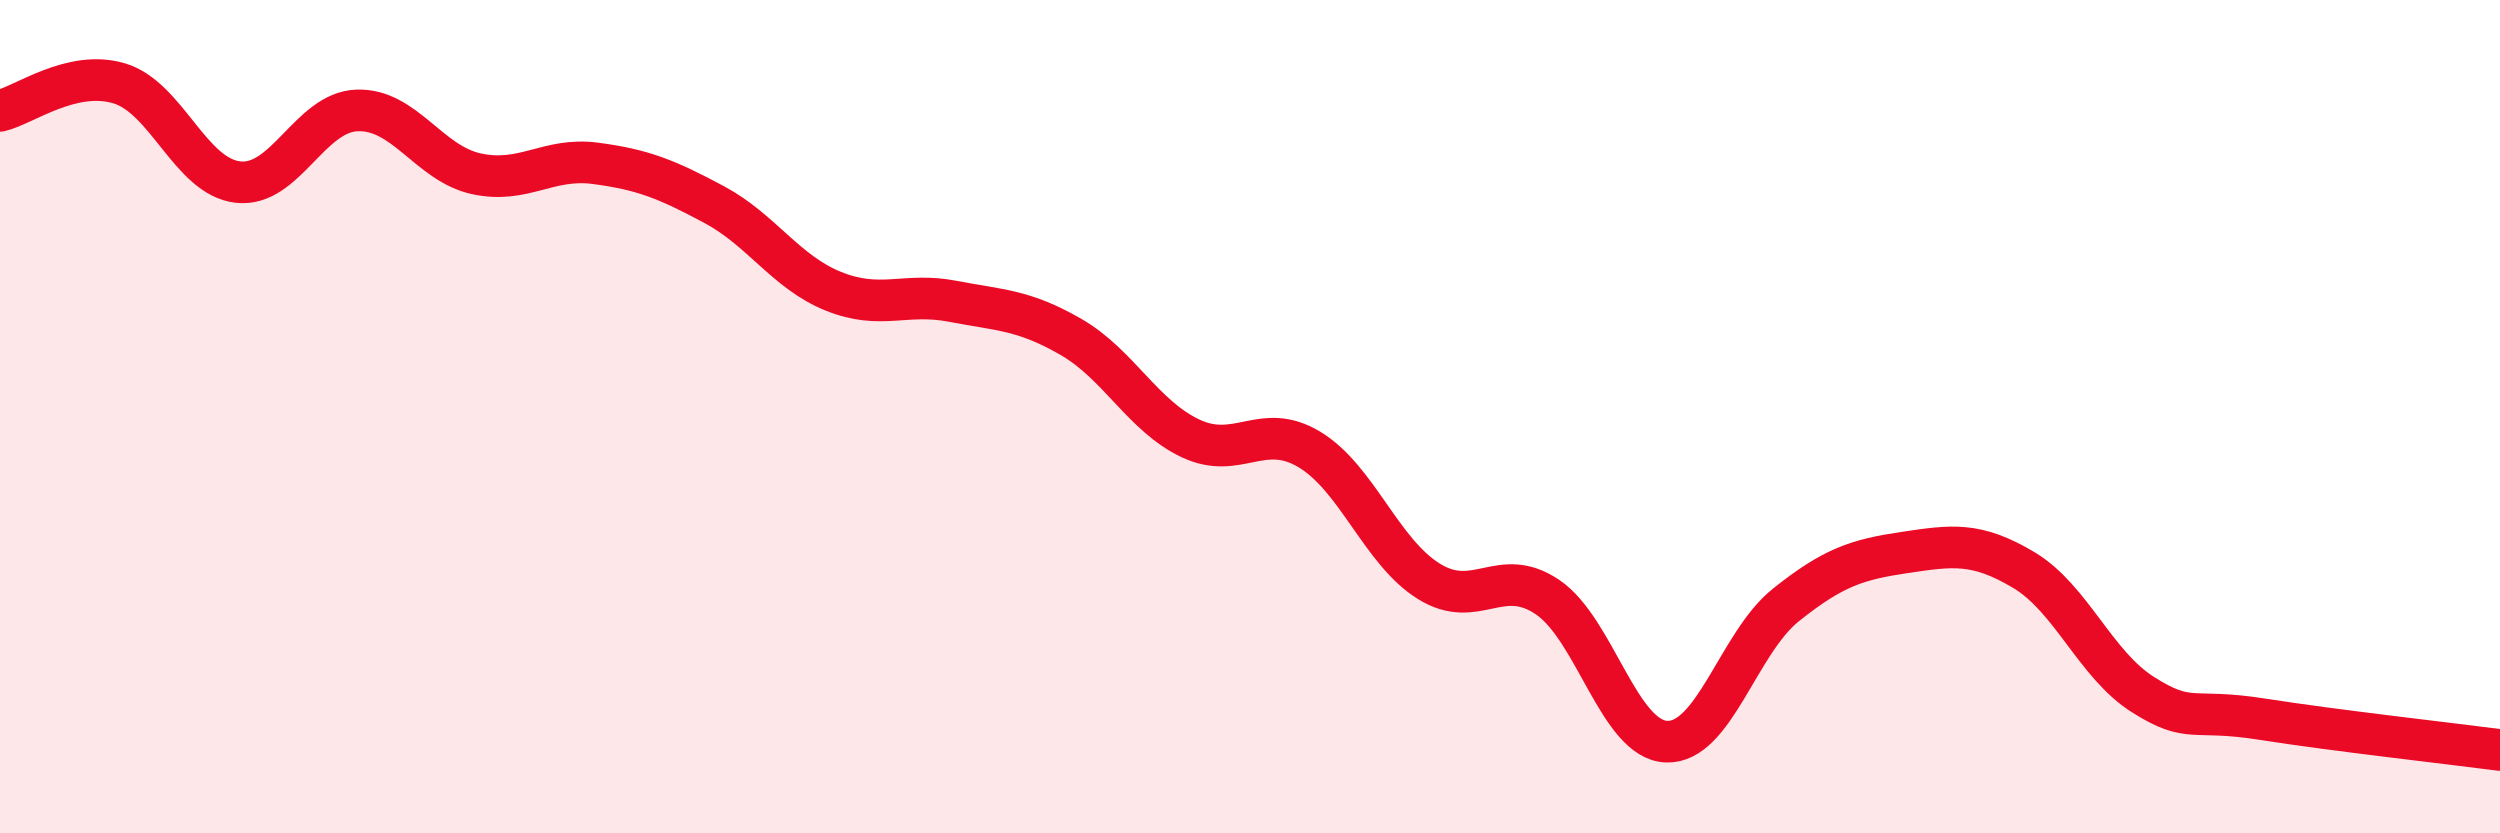
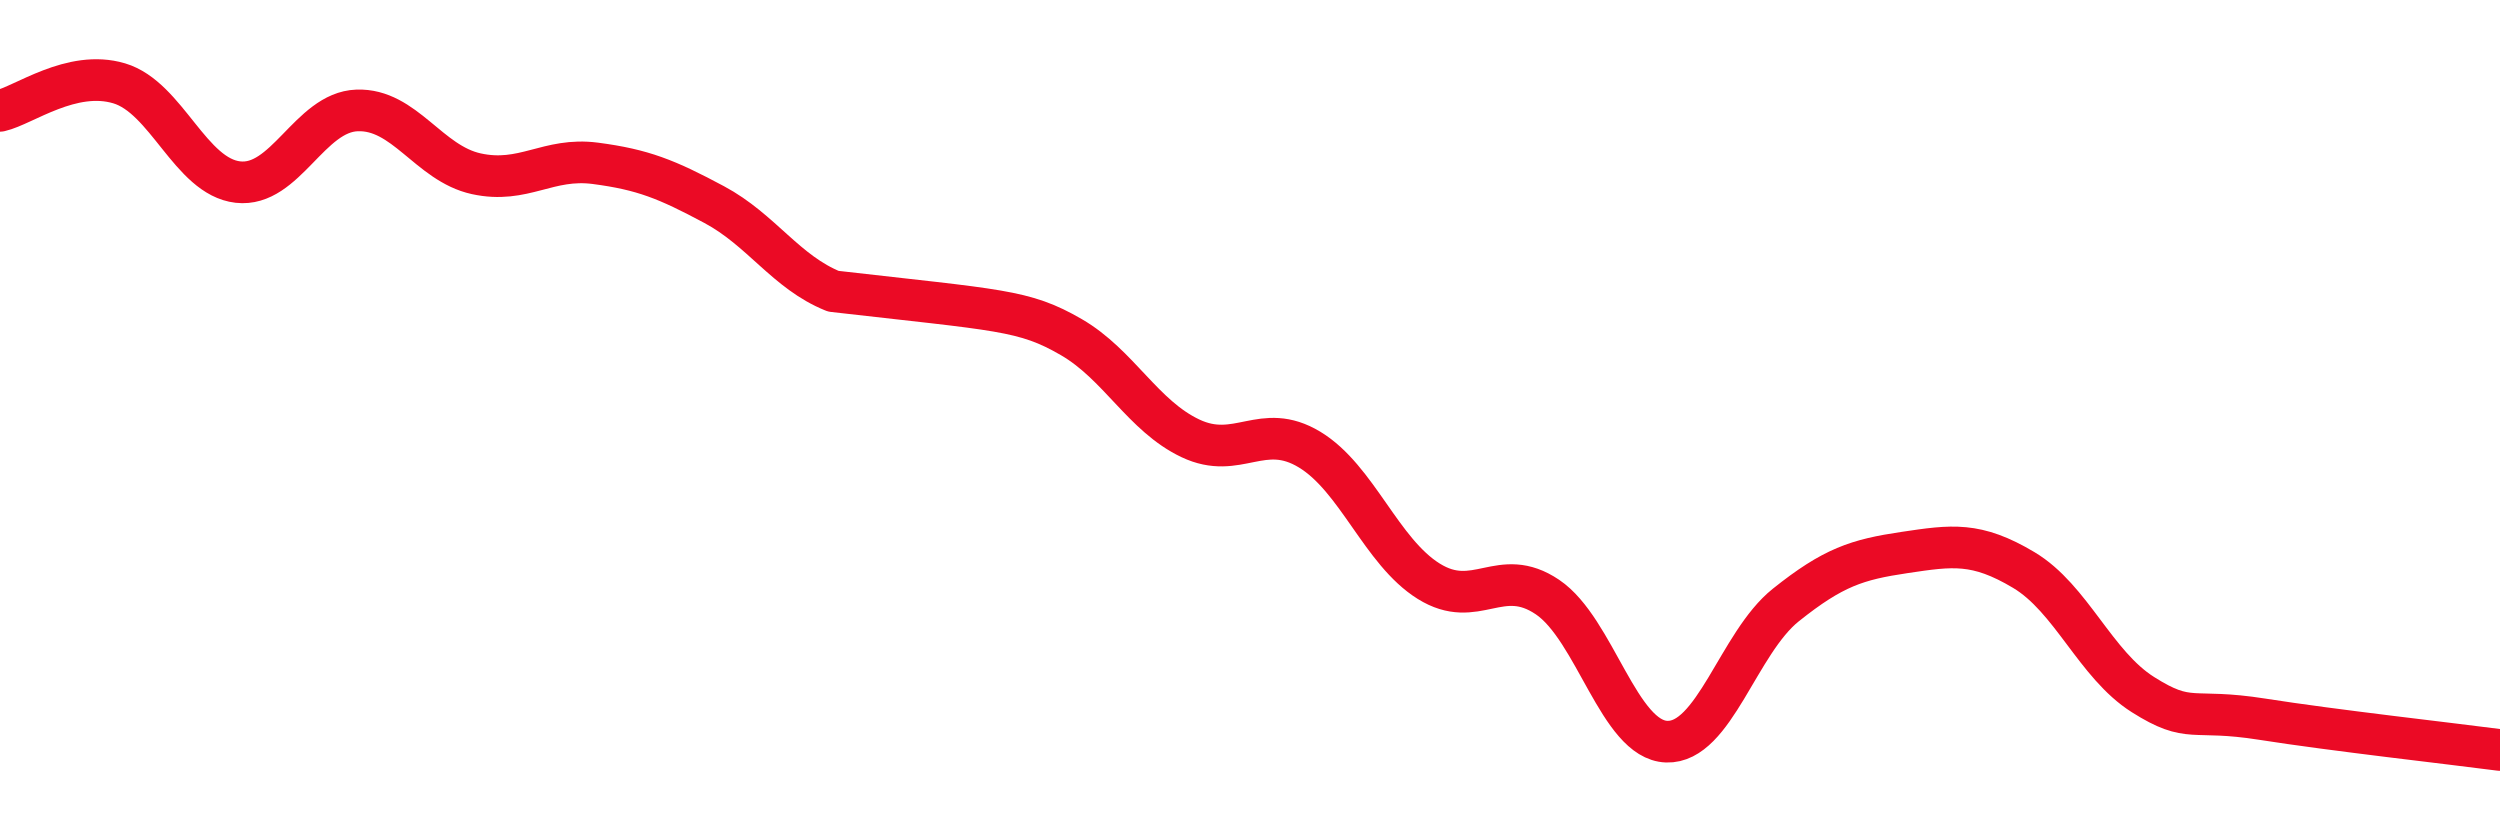
<svg xmlns="http://www.w3.org/2000/svg" width="60" height="20" viewBox="0 0 60 20">
-   <path d="M 0,2.66 C 0.57,2.53 1.72,1.66 2.86,2 C 4,2.34 4.57,4.24 5.71,4.37 C 6.85,4.5 7.43,2.69 8.57,2.65 C 9.71,2.61 10.29,3.92 11.43,4.17 C 12.57,4.42 13.15,3.77 14.29,3.92 C 15.43,4.07 16,4.3 17.14,4.91 C 18.28,5.52 18.86,6.53 20,6.99 C 21.14,7.45 21.72,7.01 22.86,7.23 C 24,7.45 24.57,7.43 25.71,8.09 C 26.85,8.75 27.43,9.98 28.57,10.52 C 29.71,11.06 30.29,10.1 31.43,10.79 C 32.57,11.48 33.15,13.24 34.29,13.95 C 35.43,14.66 36,13.56 37.14,14.33 C 38.28,15.1 38.86,17.76 40,17.8 C 41.14,17.84 41.72,15.43 42.86,14.52 C 44,13.61 44.57,13.43 45.71,13.26 C 46.85,13.09 47.43,13 48.57,13.68 C 49.71,14.36 50.29,15.95 51.43,16.67 C 52.57,17.39 52.58,16.99 54.29,17.26 C 56,17.53 58.86,17.85 60,18L60 20L0 20Z" fill="#EB0A25" opacity="0.1" stroke-linecap="round" stroke-linejoin="round" />
-   <path d="M 0,2.66 C 0.57,2.53 1.72,1.66 2.86,2 C 4,2.34 4.57,4.24 5.71,4.37 C 6.85,4.5 7.43,2.69 8.57,2.65 C 9.71,2.61 10.29,3.92 11.43,4.17 C 12.57,4.42 13.15,3.77 14.29,3.92 C 15.43,4.07 16,4.3 17.14,4.91 C 18.28,5.52 18.86,6.53 20,6.99 C 21.14,7.45 21.72,7.01 22.86,7.23 C 24,7.45 24.57,7.43 25.71,8.09 C 26.85,8.75 27.43,9.98 28.57,10.52 C 29.71,11.06 30.29,10.1 31.43,10.79 C 32.57,11.48 33.15,13.24 34.29,13.95 C 35.43,14.66 36,13.56 37.14,14.33 C 38.28,15.1 38.86,17.76 40,17.8 C 41.14,17.84 41.72,15.43 42.86,14.52 C 44,13.61 44.57,13.43 45.71,13.26 C 46.85,13.09 47.43,13 48.57,13.68 C 49.71,14.36 50.29,15.95 51.43,16.67 C 52.57,17.39 52.58,16.99 54.29,17.26 C 56,17.53 58.86,17.85 60,18" stroke="#EB0A25" stroke-width="1" fill="none" stroke-linecap="round" stroke-linejoin="round" />
+   <path d="M 0,2.66 C 0.57,2.53 1.72,1.66 2.86,2 C 4,2.34 4.57,4.24 5.71,4.37 C 6.85,4.5 7.43,2.69 8.57,2.65 C 9.71,2.61 10.29,3.92 11.43,4.17 C 12.57,4.42 13.15,3.77 14.29,3.92 C 15.43,4.07 16,4.3 17.14,4.91 C 18.28,5.52 18.86,6.53 20,6.99 C 24,7.45 24.57,7.43 25.71,8.09 C 26.85,8.75 27.43,9.98 28.57,10.52 C 29.71,11.06 30.29,10.1 31.43,10.79 C 32.57,11.48 33.15,13.24 34.29,13.95 C 35.43,14.66 36,13.56 37.14,14.33 C 38.28,15.1 38.86,17.76 40,17.8 C 41.14,17.84 41.72,15.43 42.86,14.52 C 44,13.61 44.57,13.43 45.71,13.26 C 46.85,13.09 47.43,13 48.57,13.68 C 49.71,14.36 50.29,15.95 51.43,16.67 C 52.57,17.39 52.58,16.99 54.29,17.26 C 56,17.53 58.86,17.85 60,18" stroke="#EB0A25" stroke-width="1" fill="none" stroke-linecap="round" stroke-linejoin="round" />
</svg>